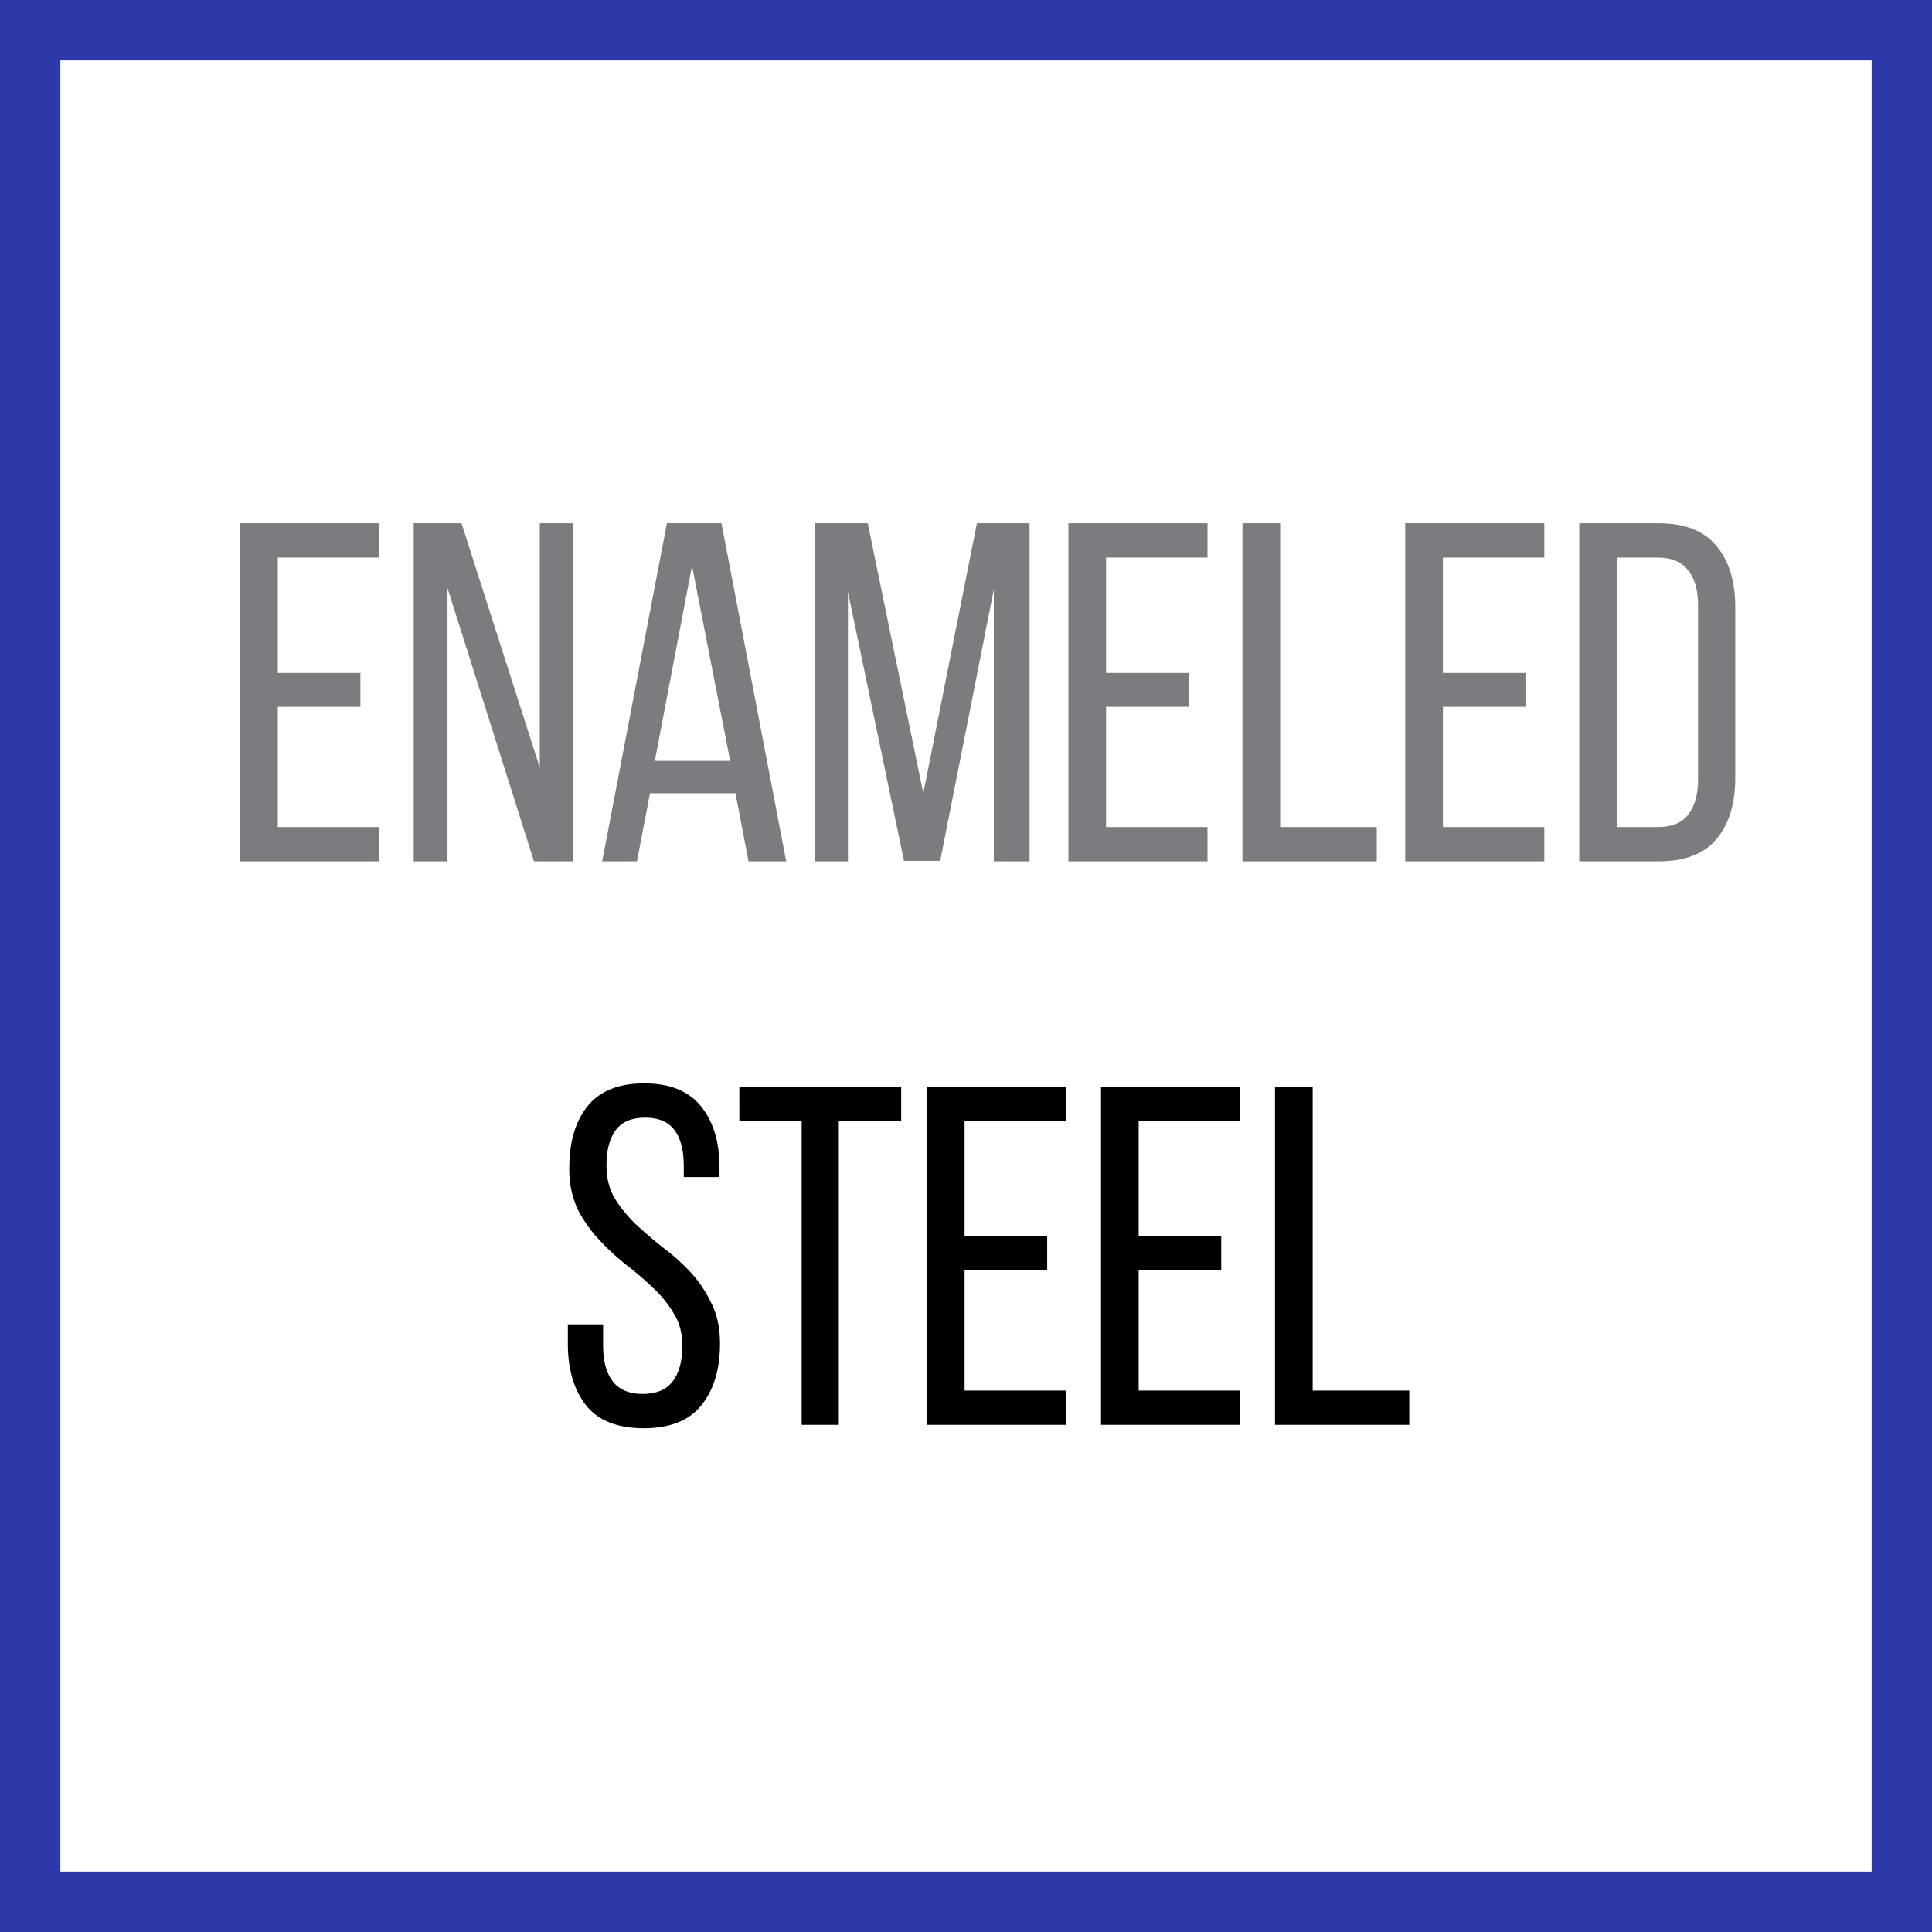
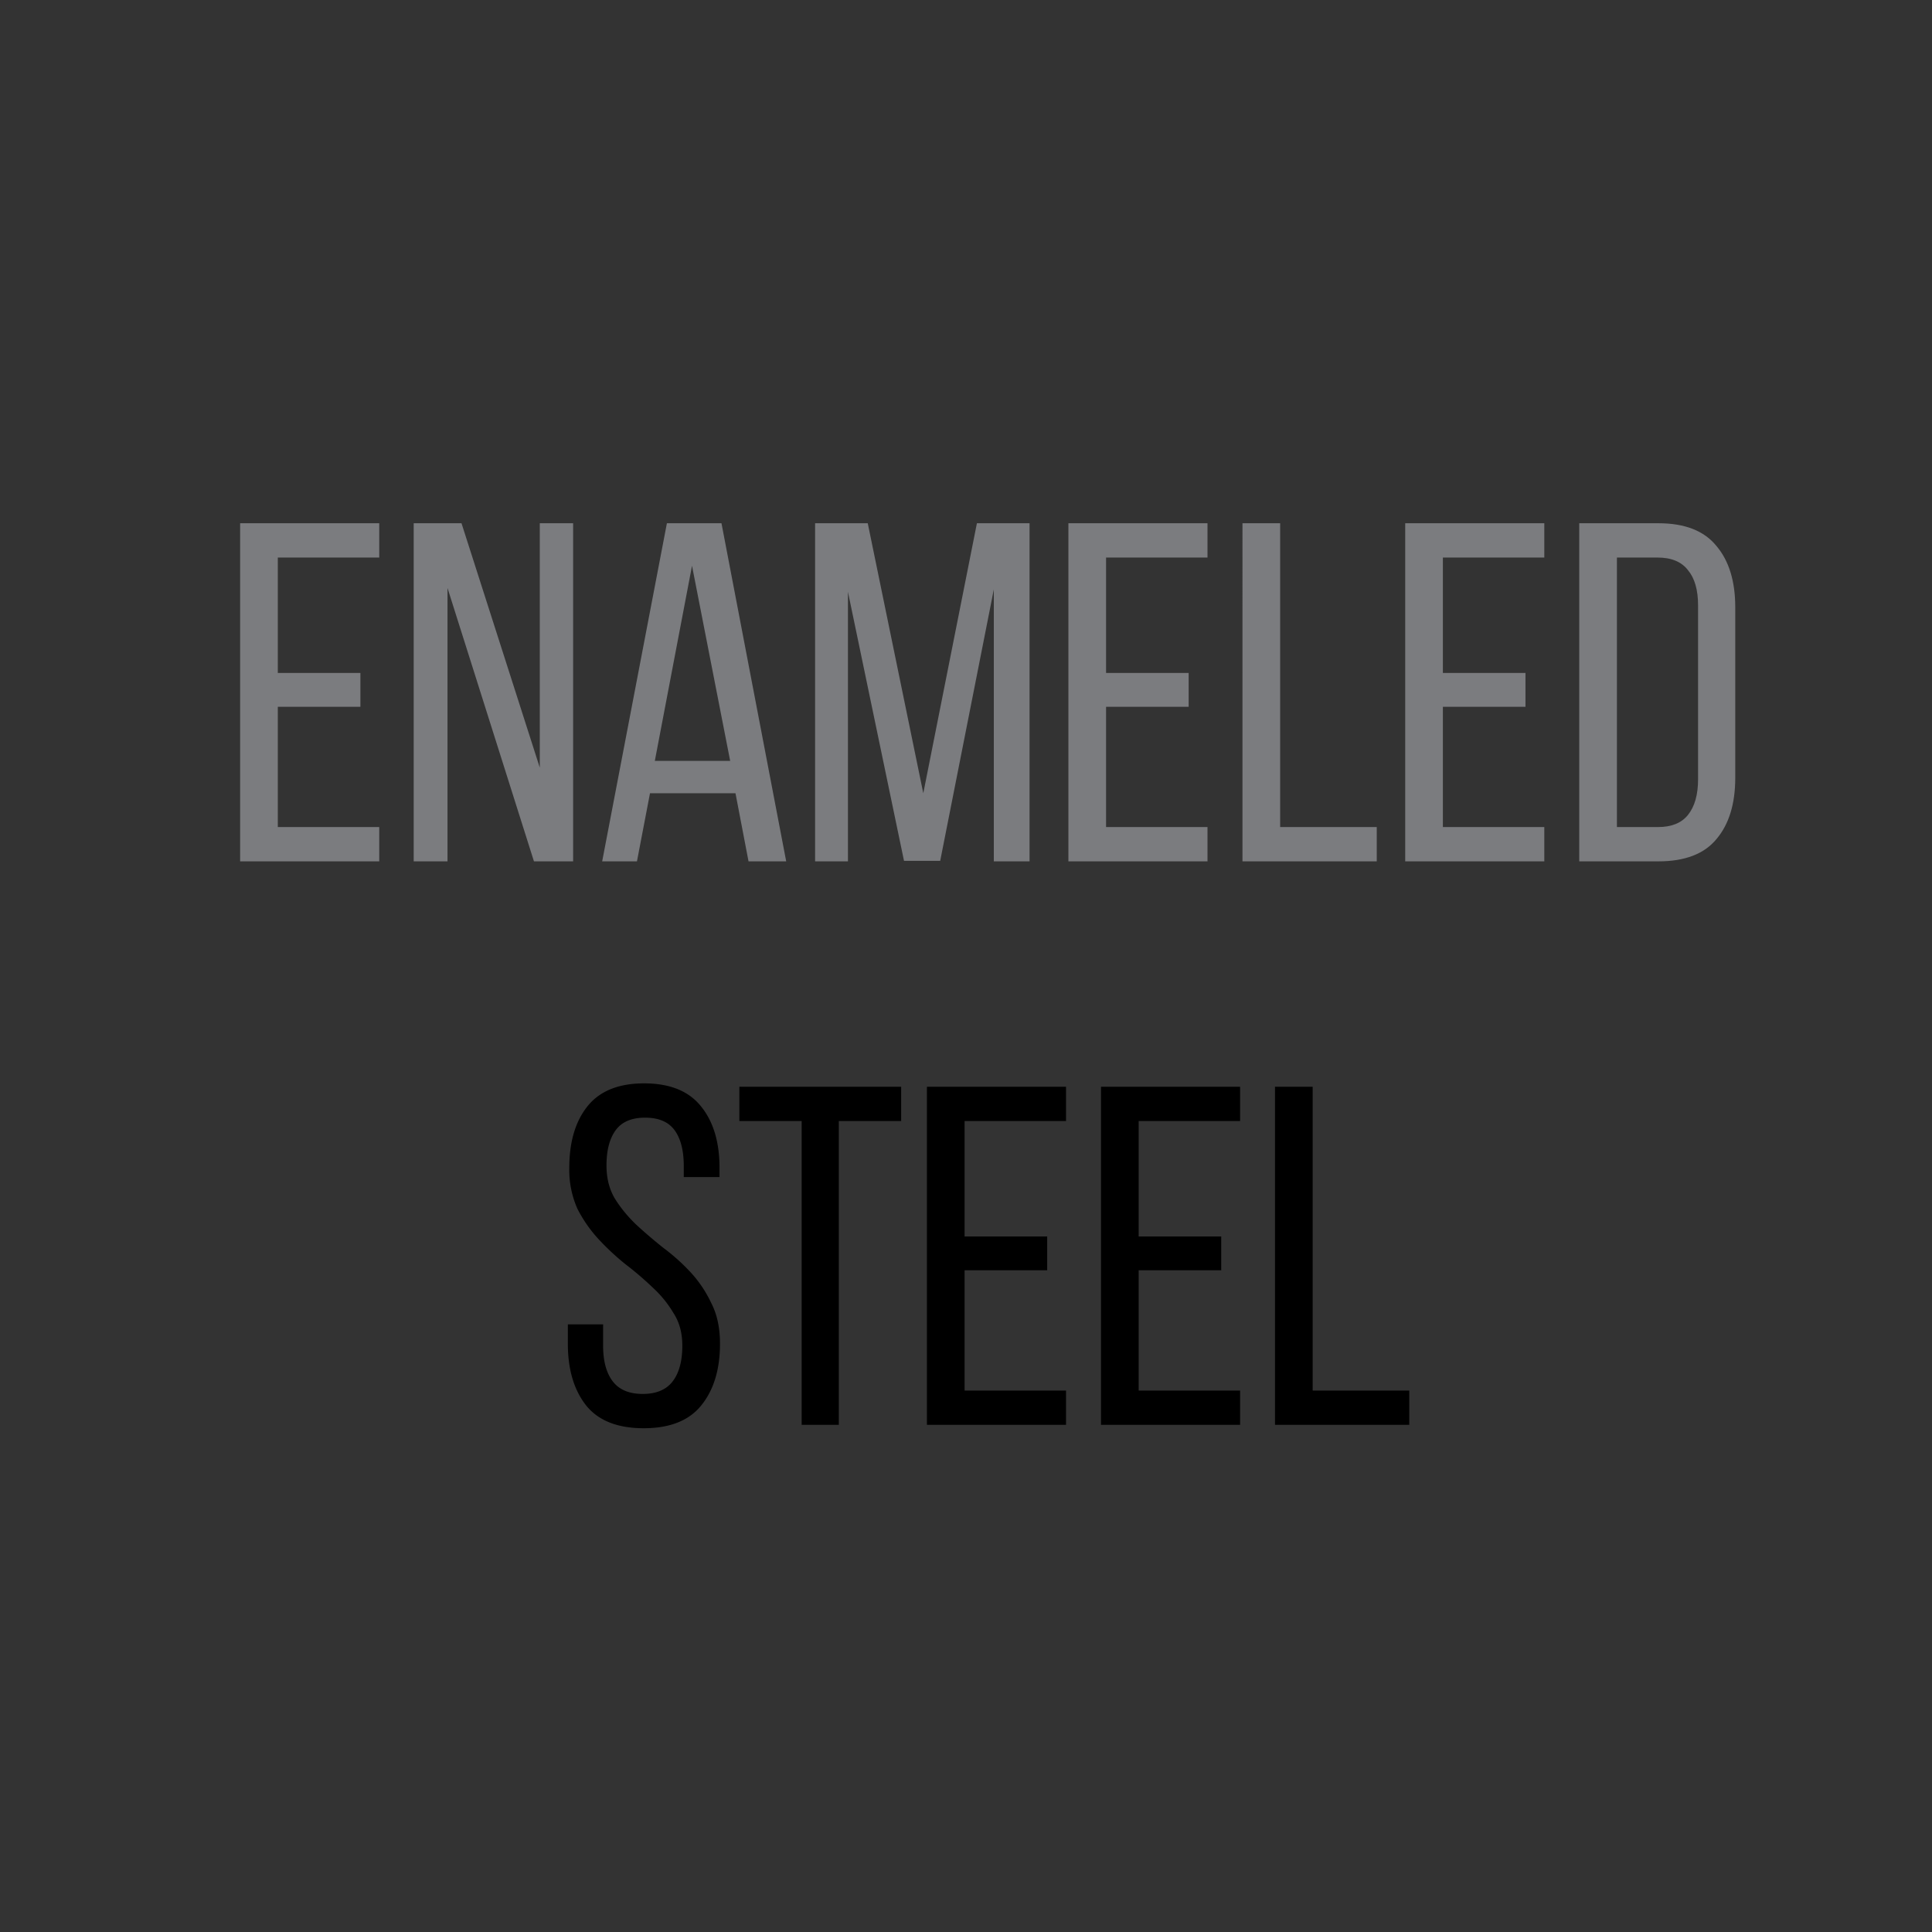
<svg xmlns="http://www.w3.org/2000/svg" width="48" height="48" fill="none" viewBox="0 0 48 48">
  <rect x="0" y="0" width="48" height="48" fill="#333333" stroke="none" />
  <g clip-path="url(#a)">
-     <path fill="#fff" stroke="#2D38A9" d="M0.5 0.5H47.5V47.5H0.5V0.5Z" stroke-width="2" />
    <path fill="#000" d="M31.677 35.4V27h.936v7.548h2.4v.852h-3.336Zm-1.336-4.68v.84H28.29v2.988h2.52v.852h-3.456V27h3.456v.852h-2.52v2.868h2.052Zm-4.324 0v.84h-2.052v2.988h2.52v.852h-3.456V27h3.456v.852h-2.52v2.868h2.052Zm-6.1 4.68v-7.548h-1.548V27h4.02v.852H20.84V35.4h-.924Zm-3.913-8.484c.64 0 1.112.192 1.416.576.304.376.456.884.456 1.524v.228h-.888v-.276c0-.384-.076-.68-.228-.888-.152-.208-.396-.312-.732-.312-.336 0-.58.104-.732.312-.152.208-.228.5-.228.876 0 .312.068.584.204.816.144.232.32.448.528.648.208.192.432.384.672.576.248.184.476.388.684.612.208.224.38.48.516.768.144.28.216.616.216 1.008 0 .64-.156 1.152-.468 1.536-.304.376-.78.564-1.428.564-.648 0-1.124-.188-1.428-.564-.304-.384-.456-.896-.456-1.536v-.48h.876v.528c0 .384.08.68.24.888.16.208.408.312.744.312s.584-.104.744-.312c.16-.208.24-.504.24-.888 0-.312-.072-.58-.216-.804a2.771 2.771 0 0 0-.516-.636 7.924 7.924 0 0 0-.672-.576c-.24-.192-.464-.4-.672-.624a3.369 3.369 0 0 1-.528-.756 2.368 2.368 0 0 1-.204-1.02c0-.648.152-1.16.456-1.536.304-.376.772-.564 1.404-.564Z" />
    <path fill="#7B7C7F" d="M41.204 13c.656 0 1.136.188 1.44.564.312.368.468.876.468 1.524v4.236c0 .648-.156 1.156-.468 1.524-.304.368-.784.552-1.44.552h-1.968V13h1.968Zm-.012 7.548c.336 0 .584-.1.744-.3.168-.208.252-.504.252-.888v-4.32c0-.384-.084-.676-.252-.876-.16-.208-.412-.312-.756-.312h-1.008v6.696h1.02ZM37.9 16.72v.84h-2.052v2.988h2.52v.852h-3.456V13h3.456v.852h-2.52v2.868H37.9Zm-7.031 4.68V13h.936v7.548h2.4v.852h-3.336Zm-1.337-4.68v.84H27.48v2.988H30v.852h-3.456V13H30v.852h-2.52v2.868h2.052Zm-6.172 4.668h-.9l-1.393-6.684V21.4h-.816V13h1.308l1.38 6.708L24.271 13h1.308v8.4h-.888v-6.756l-1.332 6.744Zm-7.211-1.68-.324 1.692h-.864l1.608-8.4h1.356l1.608 8.4h-.936l-.324-1.692h-2.124Zm.12-.804h1.872l-.948-4.848-.924 4.848ZM11.118 21.4h-.84V13h1.188l1.945 6.072V13h.828v8.4h-.973l-2.148-6.792V21.4Zm-2.164-4.68v.84H6.902v2.988h2.52v.852H5.966V13h3.456v.852h-2.52v2.868h2.052Z" />
  </g>
  <defs>
    <clipPath id="a">
      <path fill="#fff" d="M0 0h48v48H0z" />
    </clipPath>
  </defs>
</svg>